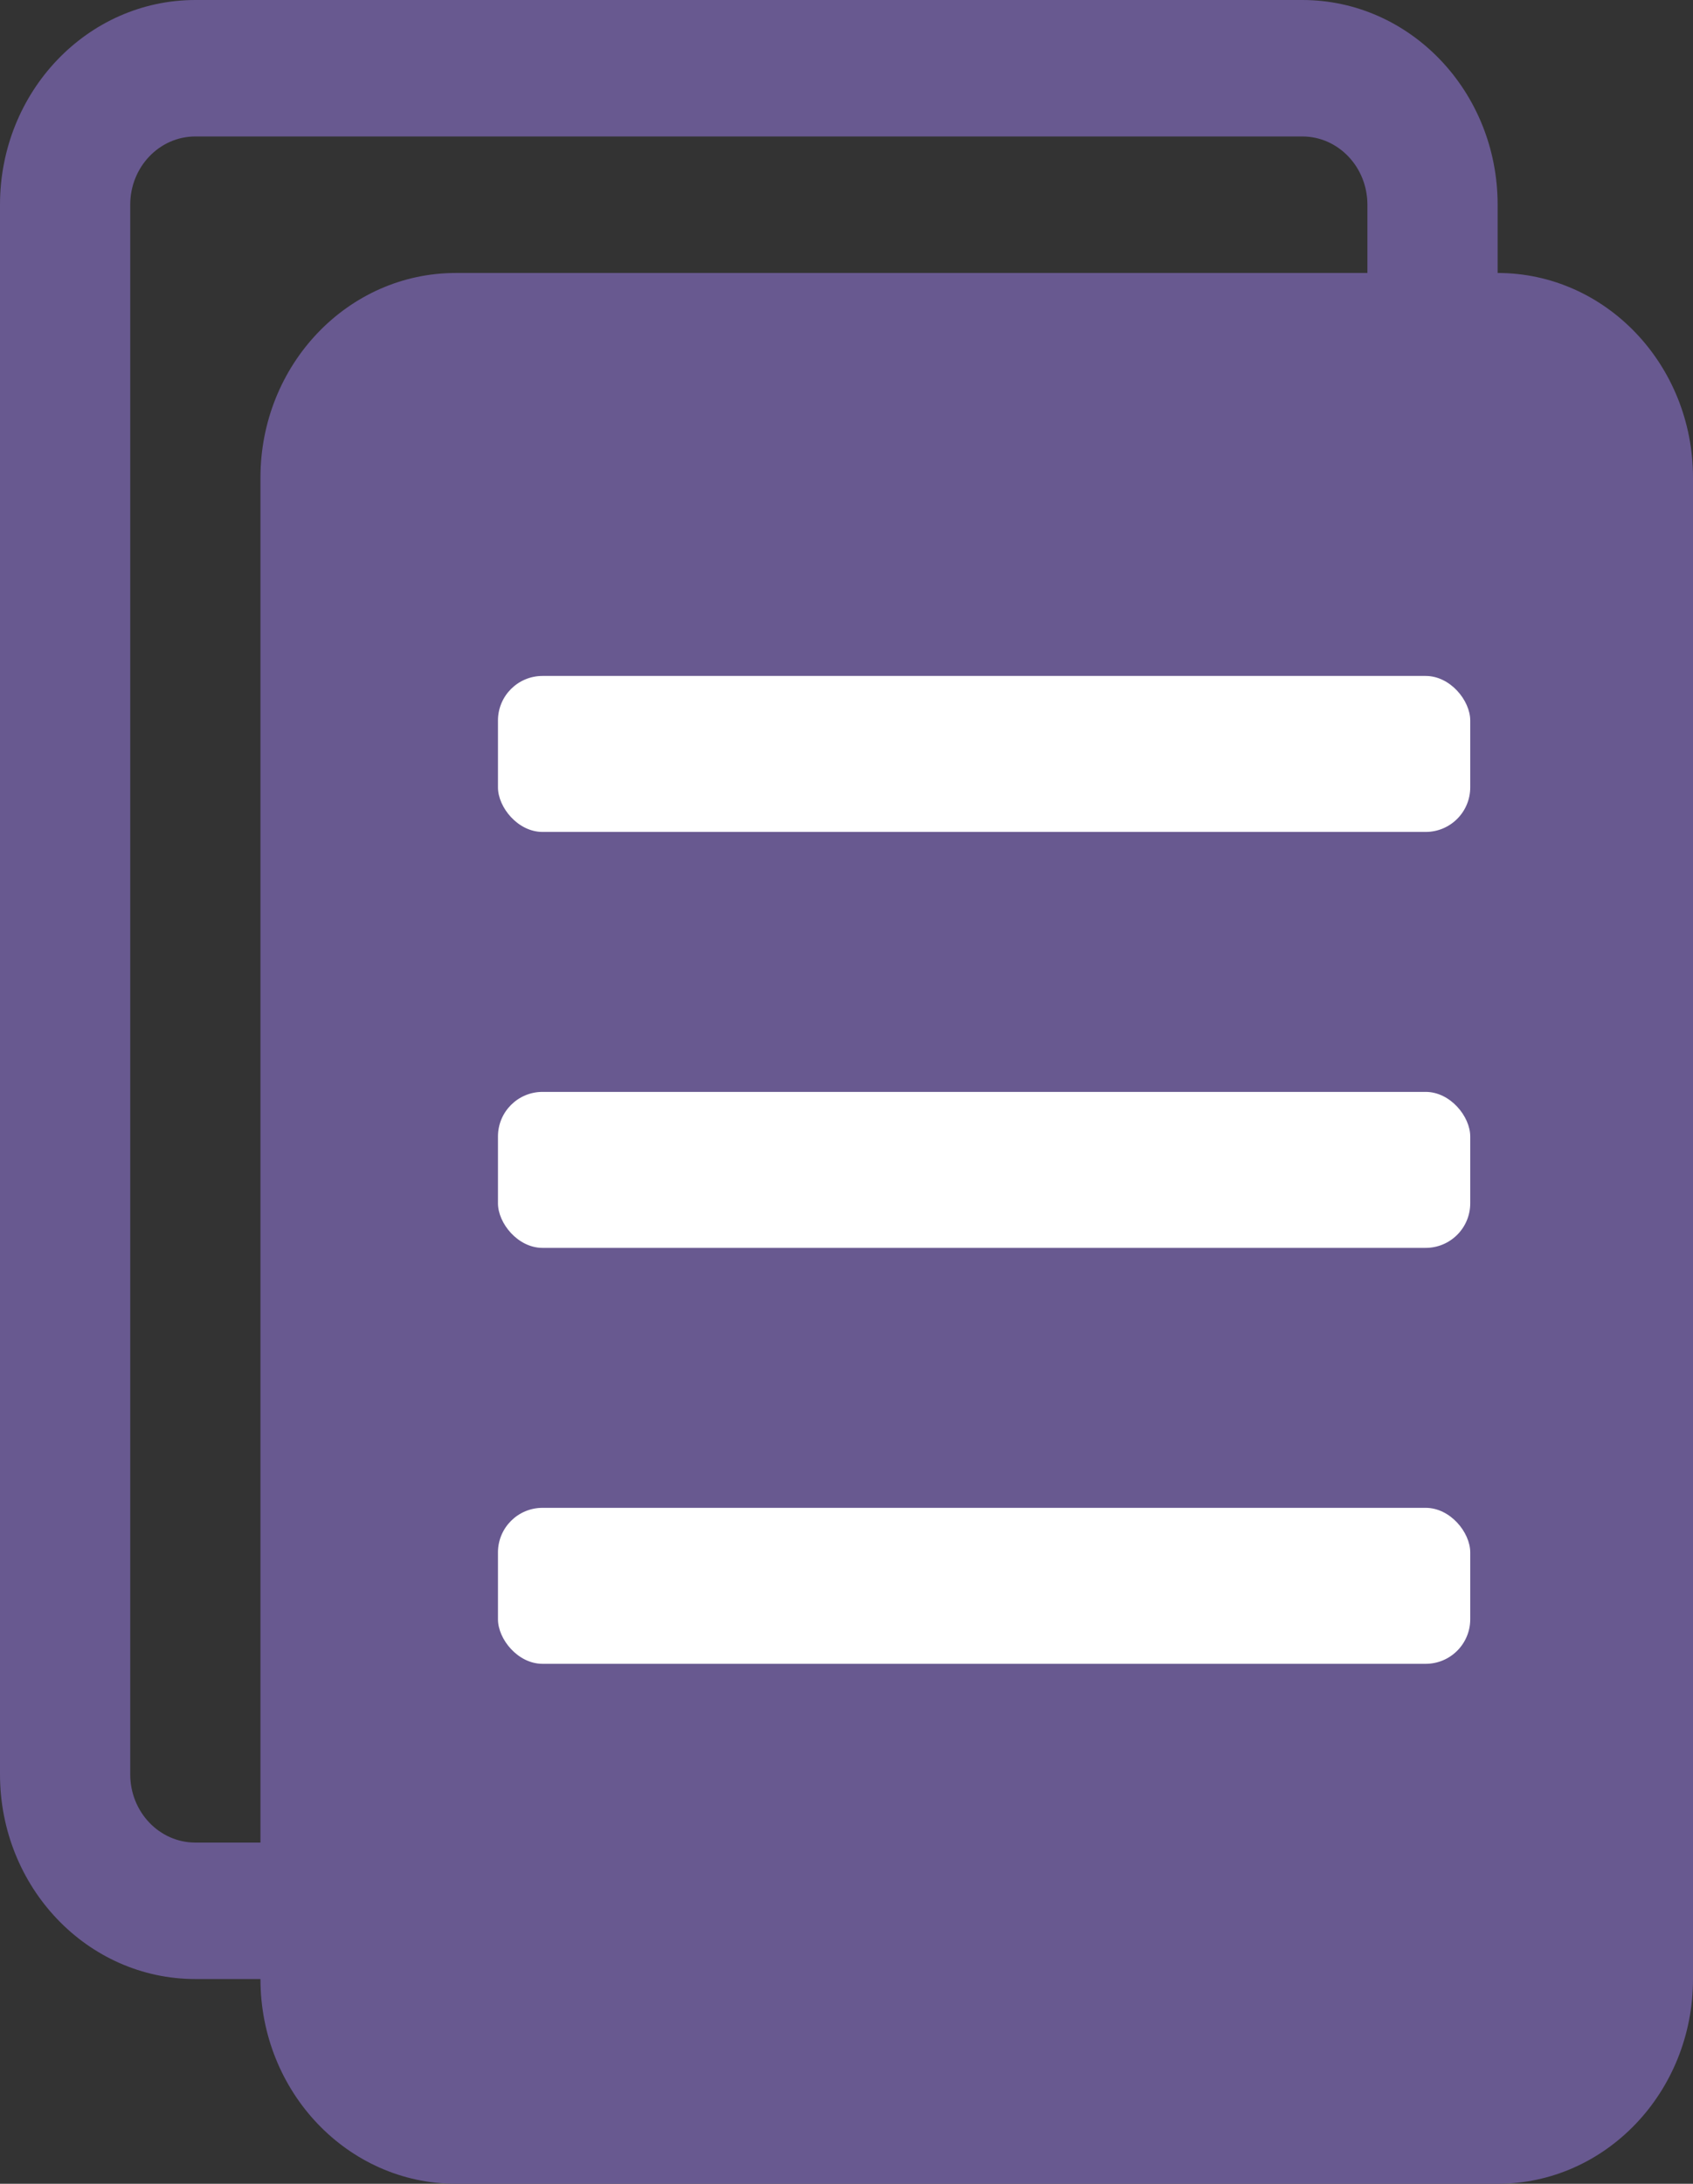
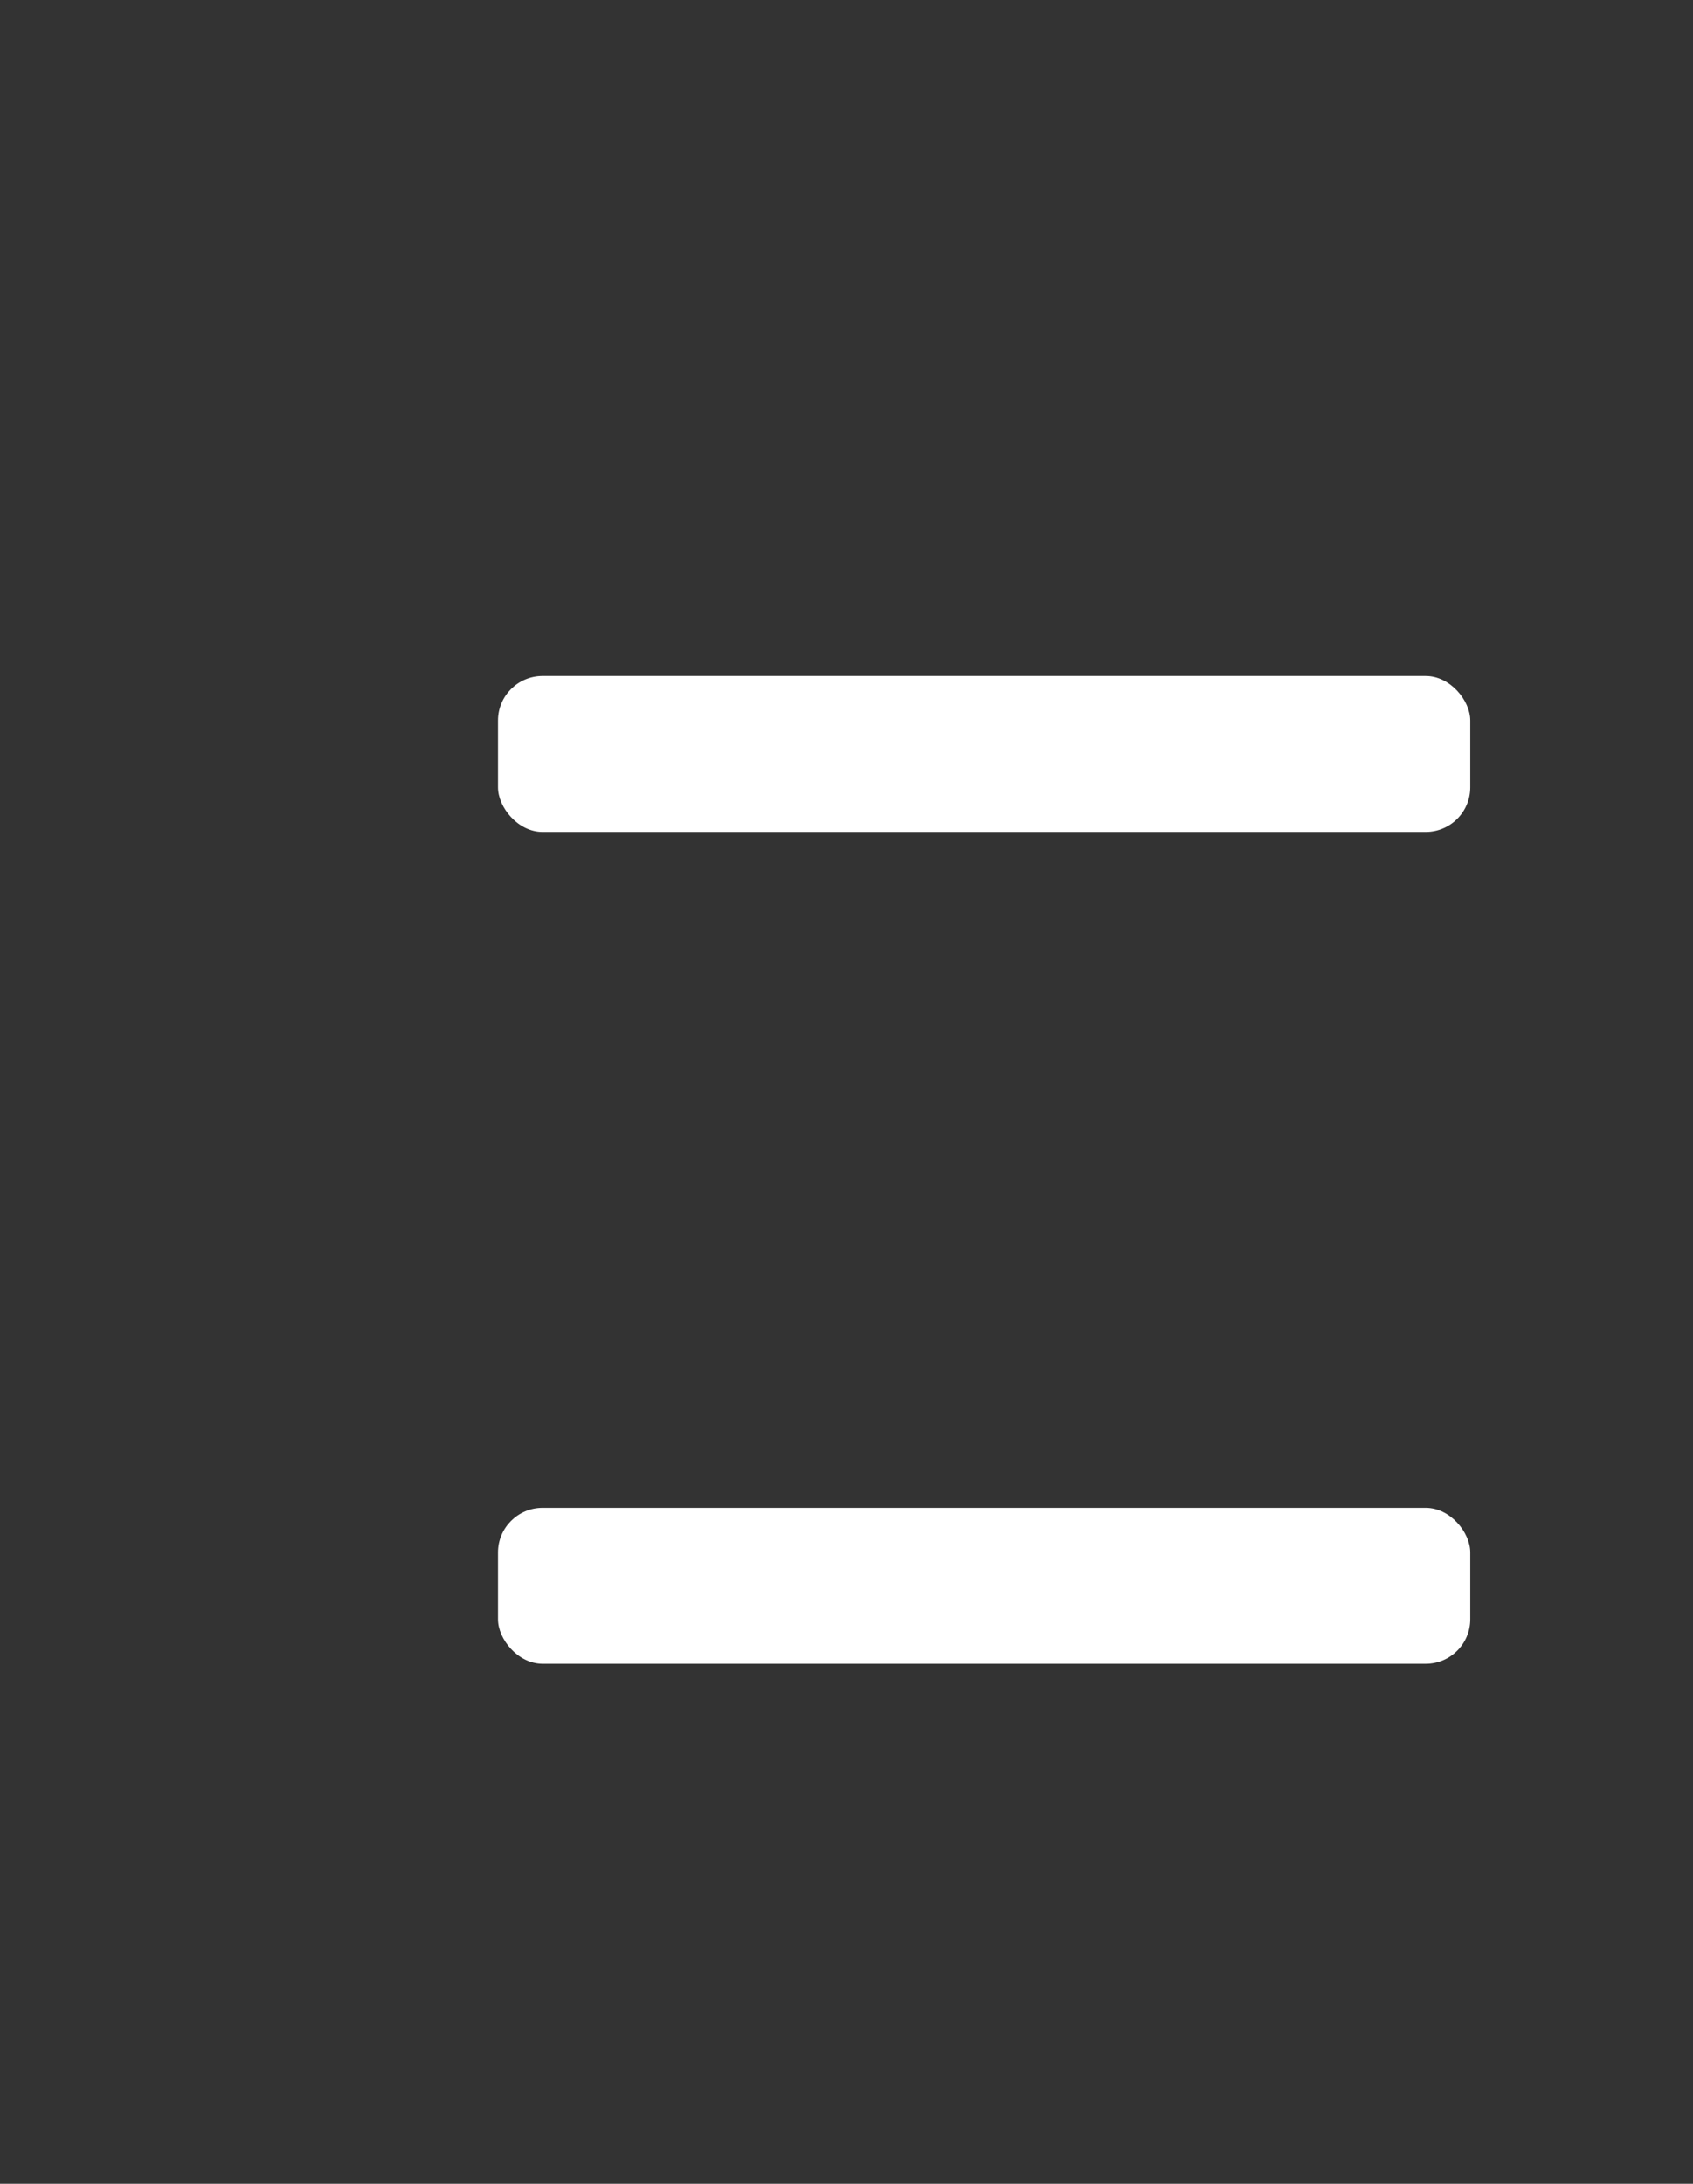
<svg xmlns="http://www.w3.org/2000/svg" width="38" height="49" viewBox="0 0 38 49" fill="none">
  <rect x="0" y="0" width="38" height="49" fill="#333333" stroke="none" />
-   <path fill-rule="evenodd" clip-rule="evenodd" d="M4.385 0C1.963 0 0 2.057 0 4.594V39.812C0 42.35 1.963 44.406 4.385 44.406H5.846C5.846 46.943 7.809 49 10.231 49H33.615C36.037 49 38 46.943 38 44.406V10.719C38 8.182 36.037 6.125 33.615 6.125V4.594C33.615 2.057 31.652 0 29.231 0H4.385ZM30.692 6.125V4.594C30.692 3.748 30.038 3.062 29.231 3.062H4.385C3.577 3.062 2.923 3.748 2.923 4.594V39.812C2.923 40.658 3.577 41.344 4.385 41.344H5.846V10.719C5.846 8.182 7.809 6.125 10.231 6.125H30.692Z" fill="#685990" />
  <rect x="11.177" y="15.167" width="21.823" height="3.5" rx="1" fill="white" />
-   <rect x="11.177" y="24.5" width="21.823" height="3.5" rx="1" fill="white" />
  <rect x="11.177" y="33.833" width="21.823" height="3.5" rx="1" fill="white" />
</svg>